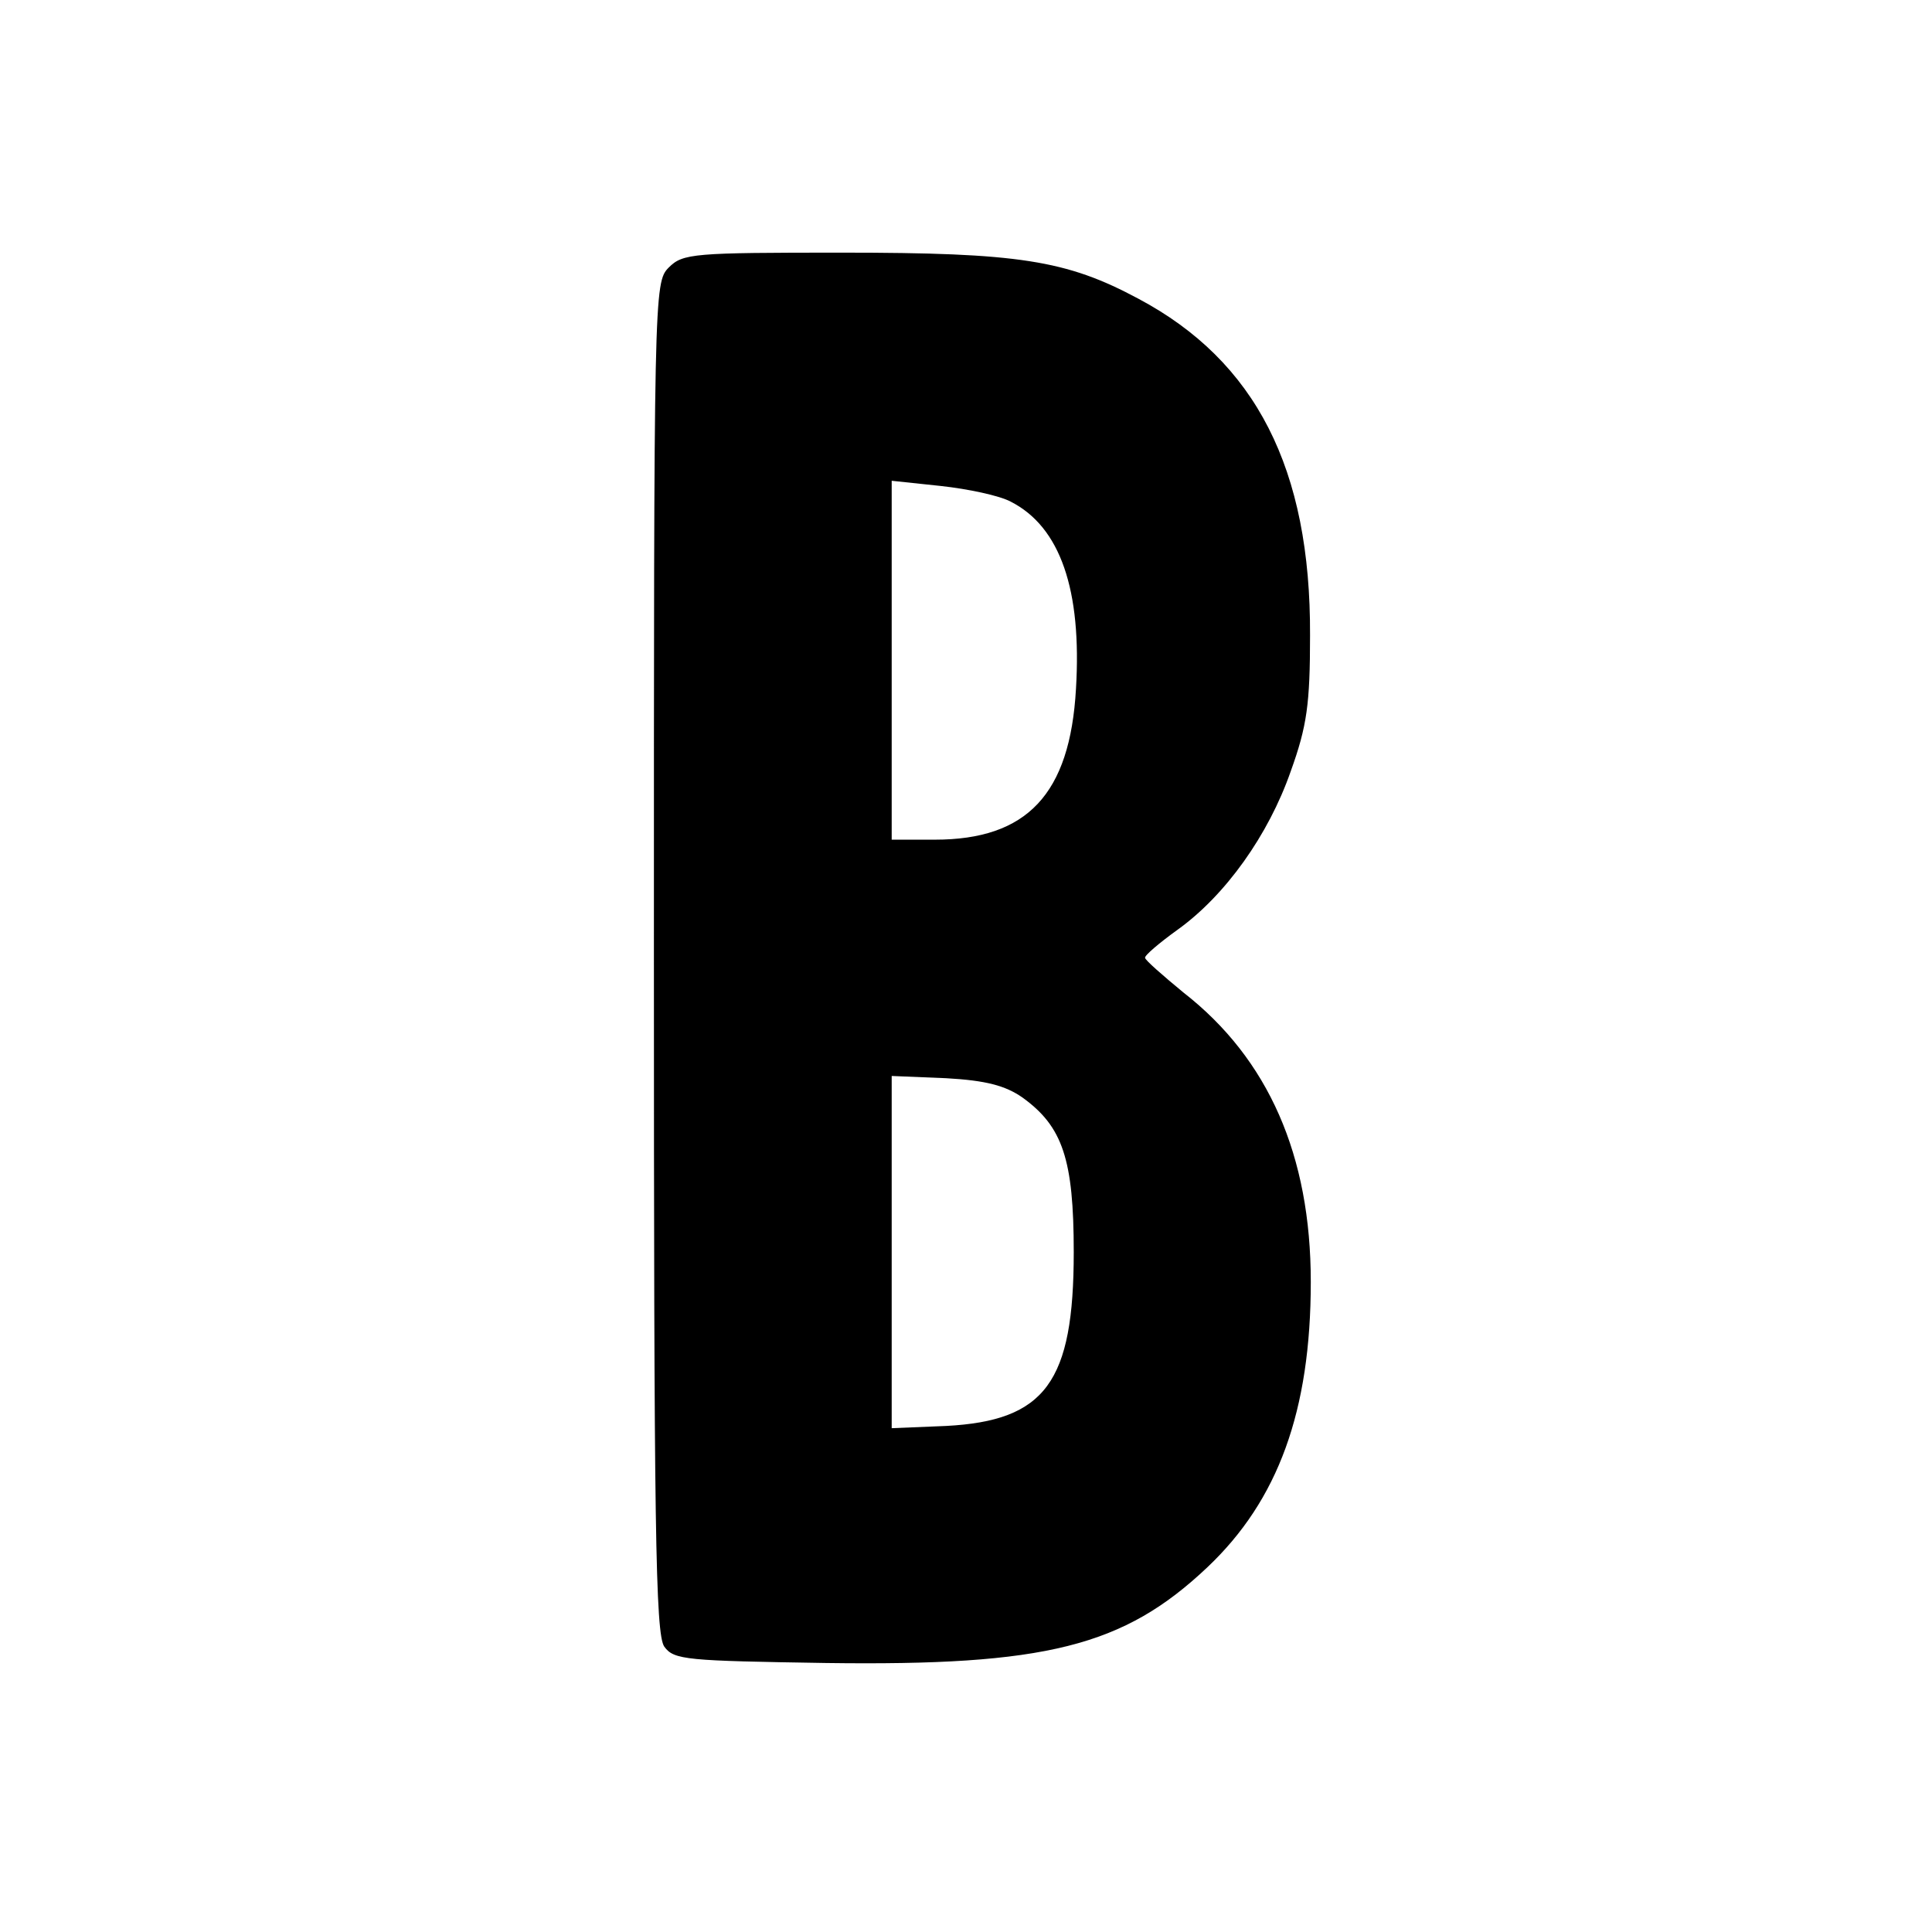
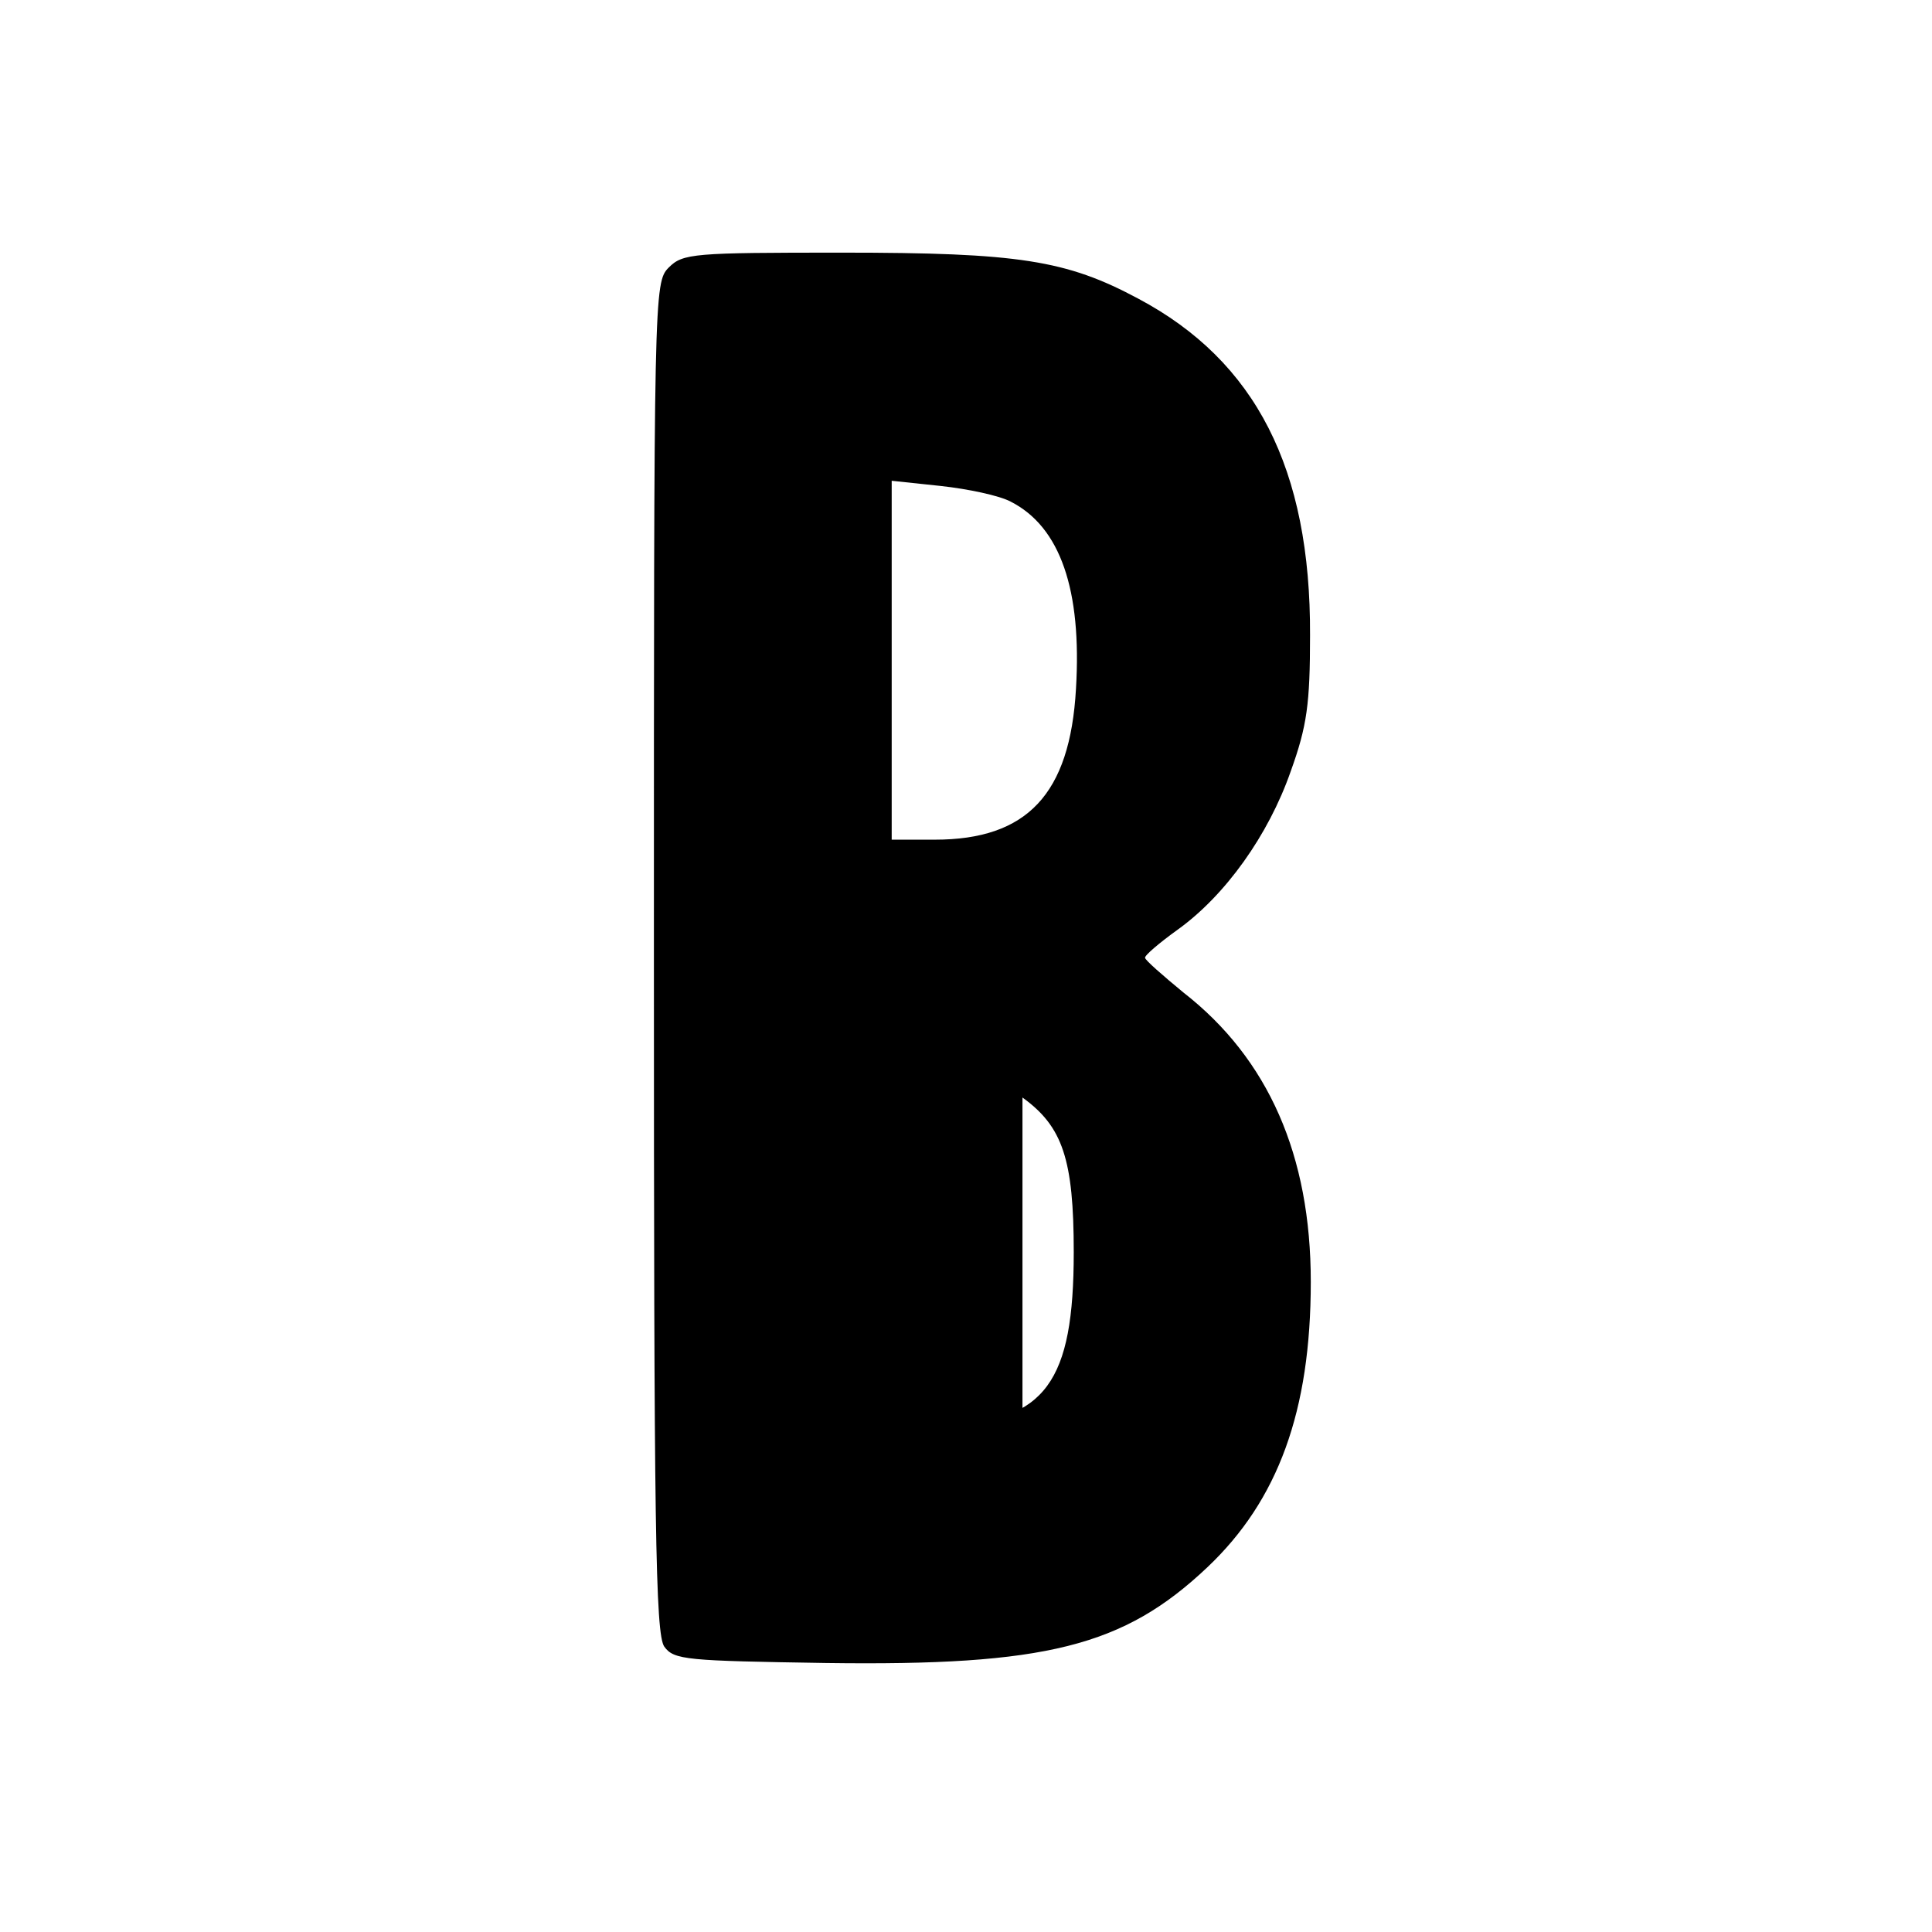
<svg xmlns="http://www.w3.org/2000/svg" version="1.0" width="260pt" height="260pt" viewBox="0 0 260 260" preserveAspectRatio="xMidYMid meet">
  <g transform="translate(0,260) scale(0.1,-0.1)" fill="#000000" stroke="none">
-     <path d="M900 2240 c-20 -20 -20 -33 -20 -928 0 -768 2 -911 14 -928 13 -18 30 -19 218 -22 295 -4 400 22 513 129 95 90 139 210 139 384 0 170 -57 300 -171 389 -28 23 -52 44 -52 47 -1 3 19 20 44 38 64 46 122 127 152 213 22 61 26 91 26 183 1 224 -73 369 -231 453 -97 52 -161 62 -399 62 -200 0 -214 -1 -233 -20z m460 -315 c67 -34 96 -119 88 -252 -8 -142 -66 -203 -190 -203 l-58 0 0 241 0 242 66 -7 c37 -4 79 -13 94 -21z m16 -802 c54 -39 69 -83 69 -208 0 -175 -38 -227 -172 -234 l-73 -3 0 237 0 237 73 -3 c54 -3 80 -10 103 -26z" />
+     <path d="M900 2240 c-20 -20 -20 -33 -20 -928 0 -768 2 -911 14 -928 13 -18 30 -19 218 -22 295 -4 400 22 513 129 95 90 139 210 139 384 0 170 -57 300 -171 389 -28 23 -52 44 -52 47 -1 3 19 20 44 38 64 46 122 127 152 213 22 61 26 91 26 183 1 224 -73 369 -231 453 -97 52 -161 62 -399 62 -200 0 -214 -1 -233 -20z m460 -315 c67 -34 96 -119 88 -252 -8 -142 -66 -203 -190 -203 l-58 0 0 241 0 242 66 -7 c37 -4 79 -13 94 -21z m16 -802 c54 -39 69 -83 69 -208 0 -175 -38 -227 -172 -234 c54 -3 80 -10 103 -26z" />
  </g>
</svg>